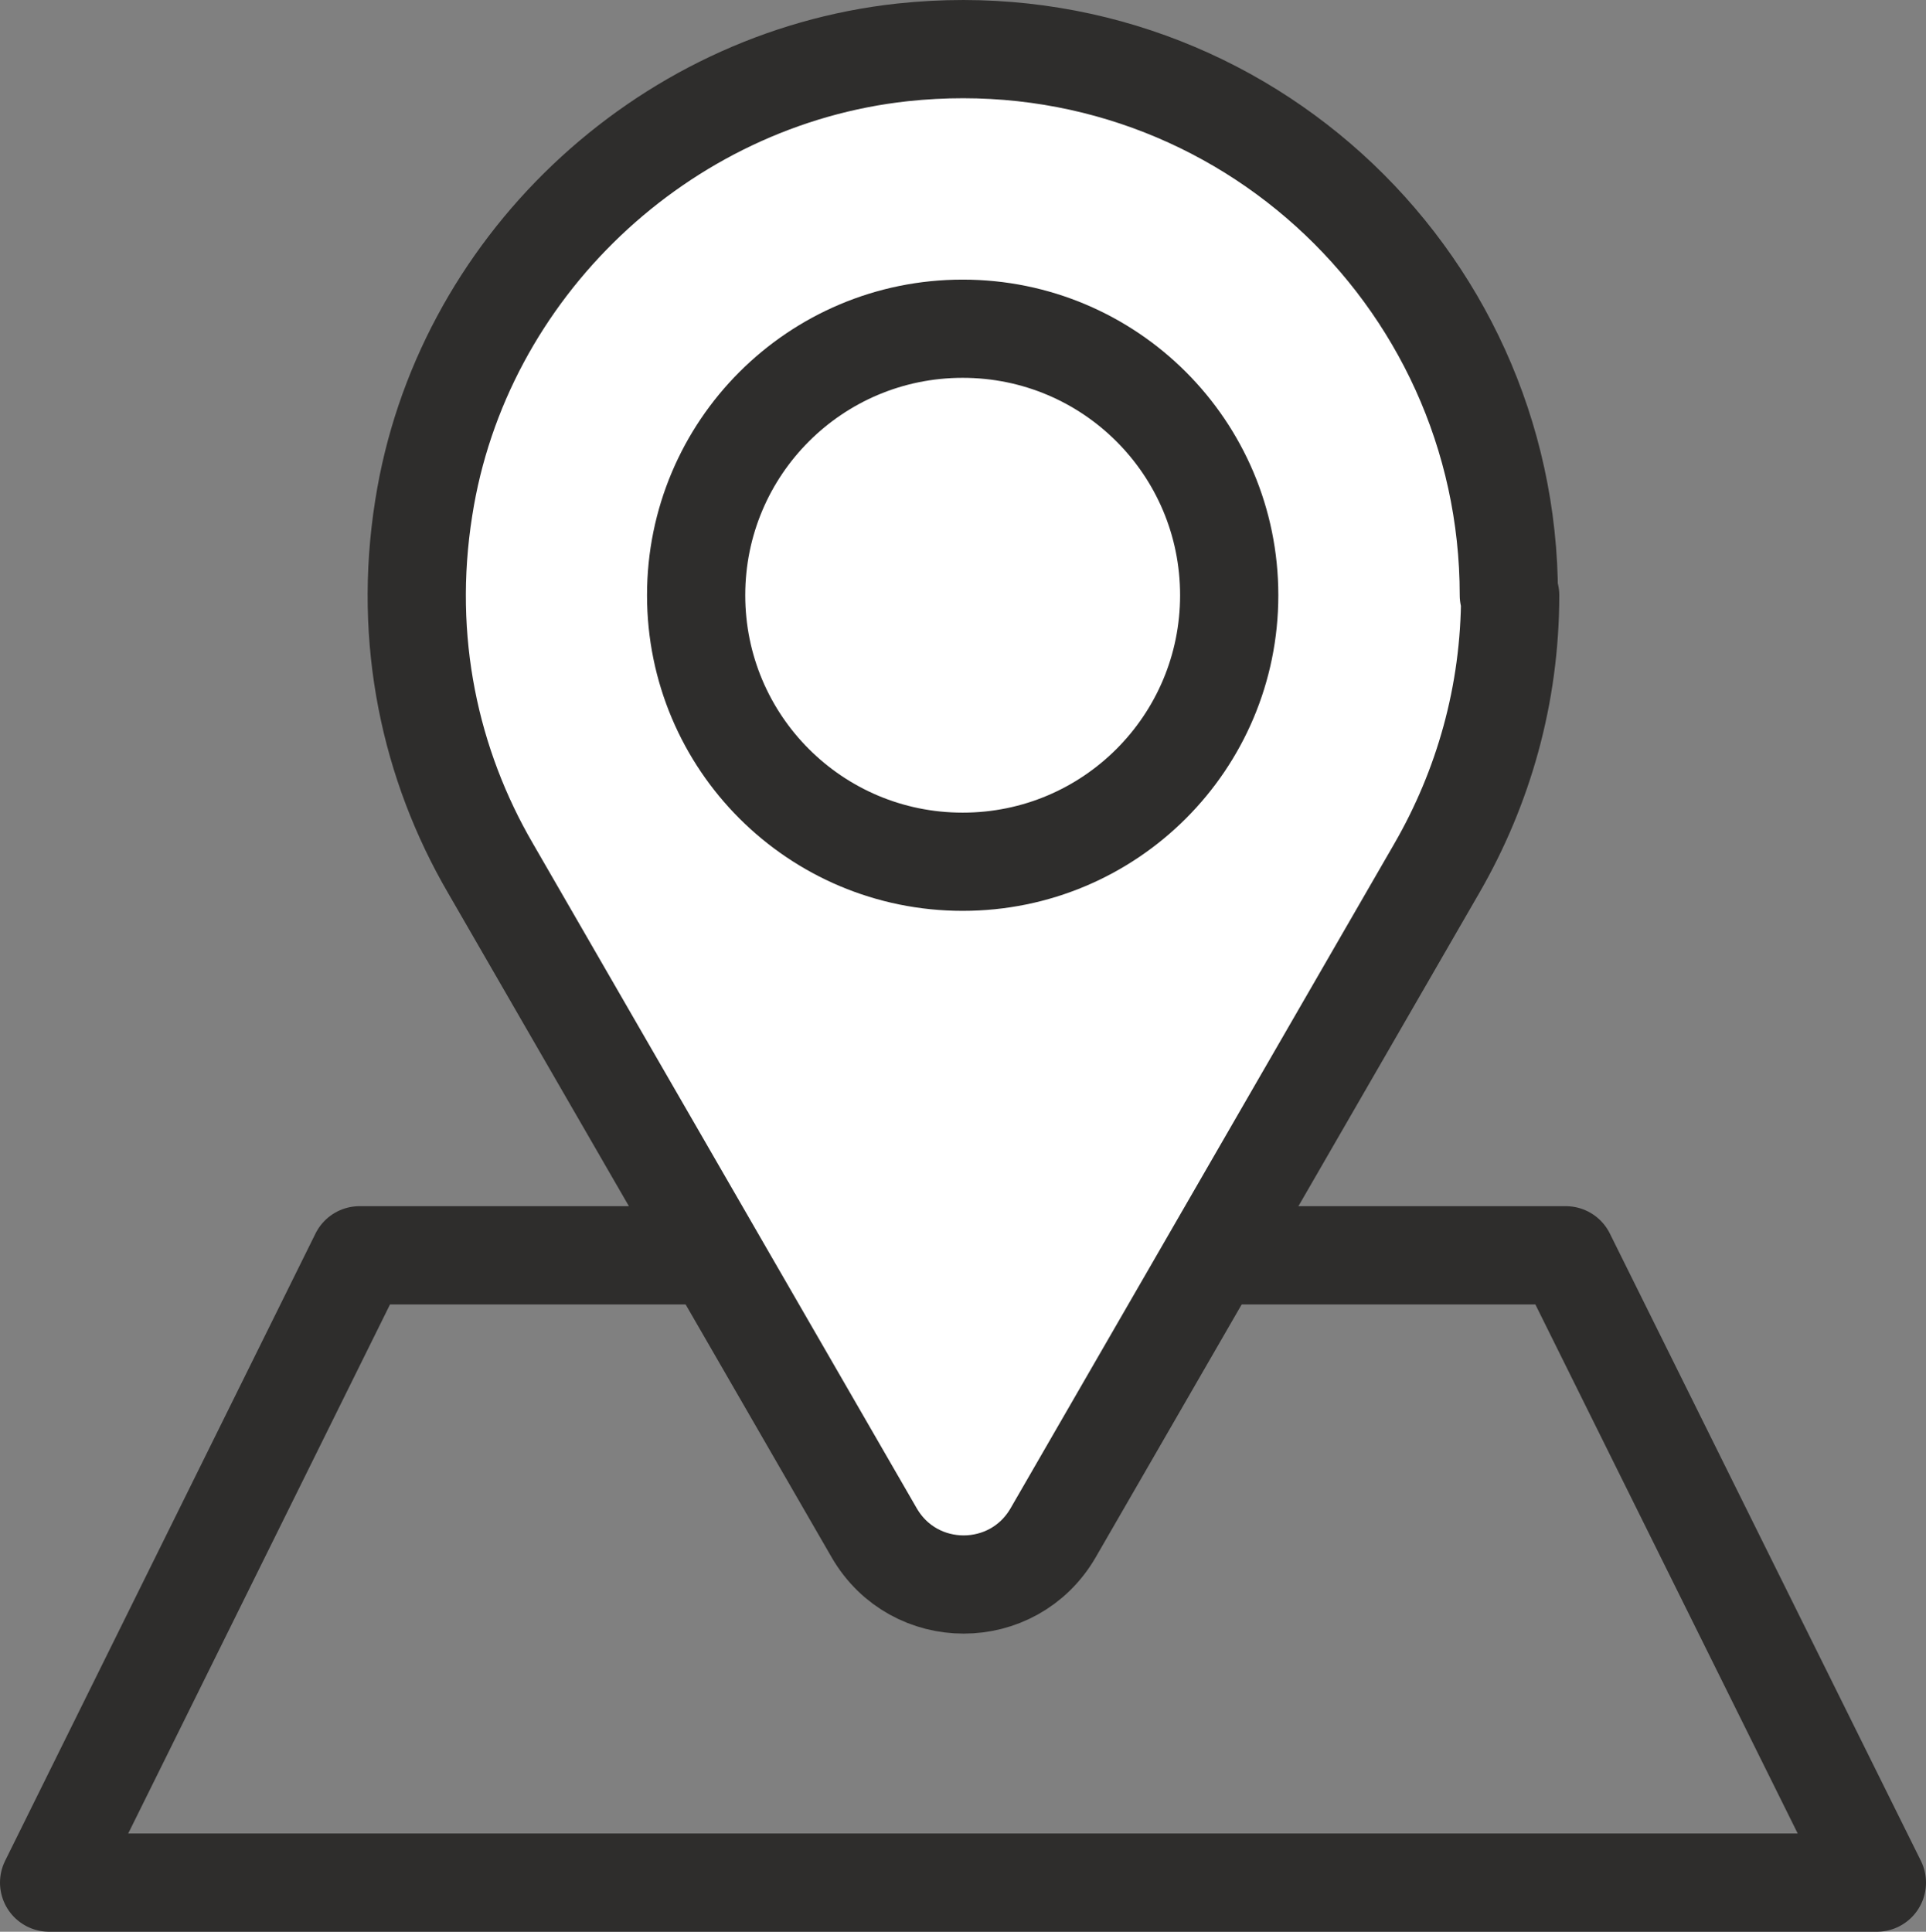
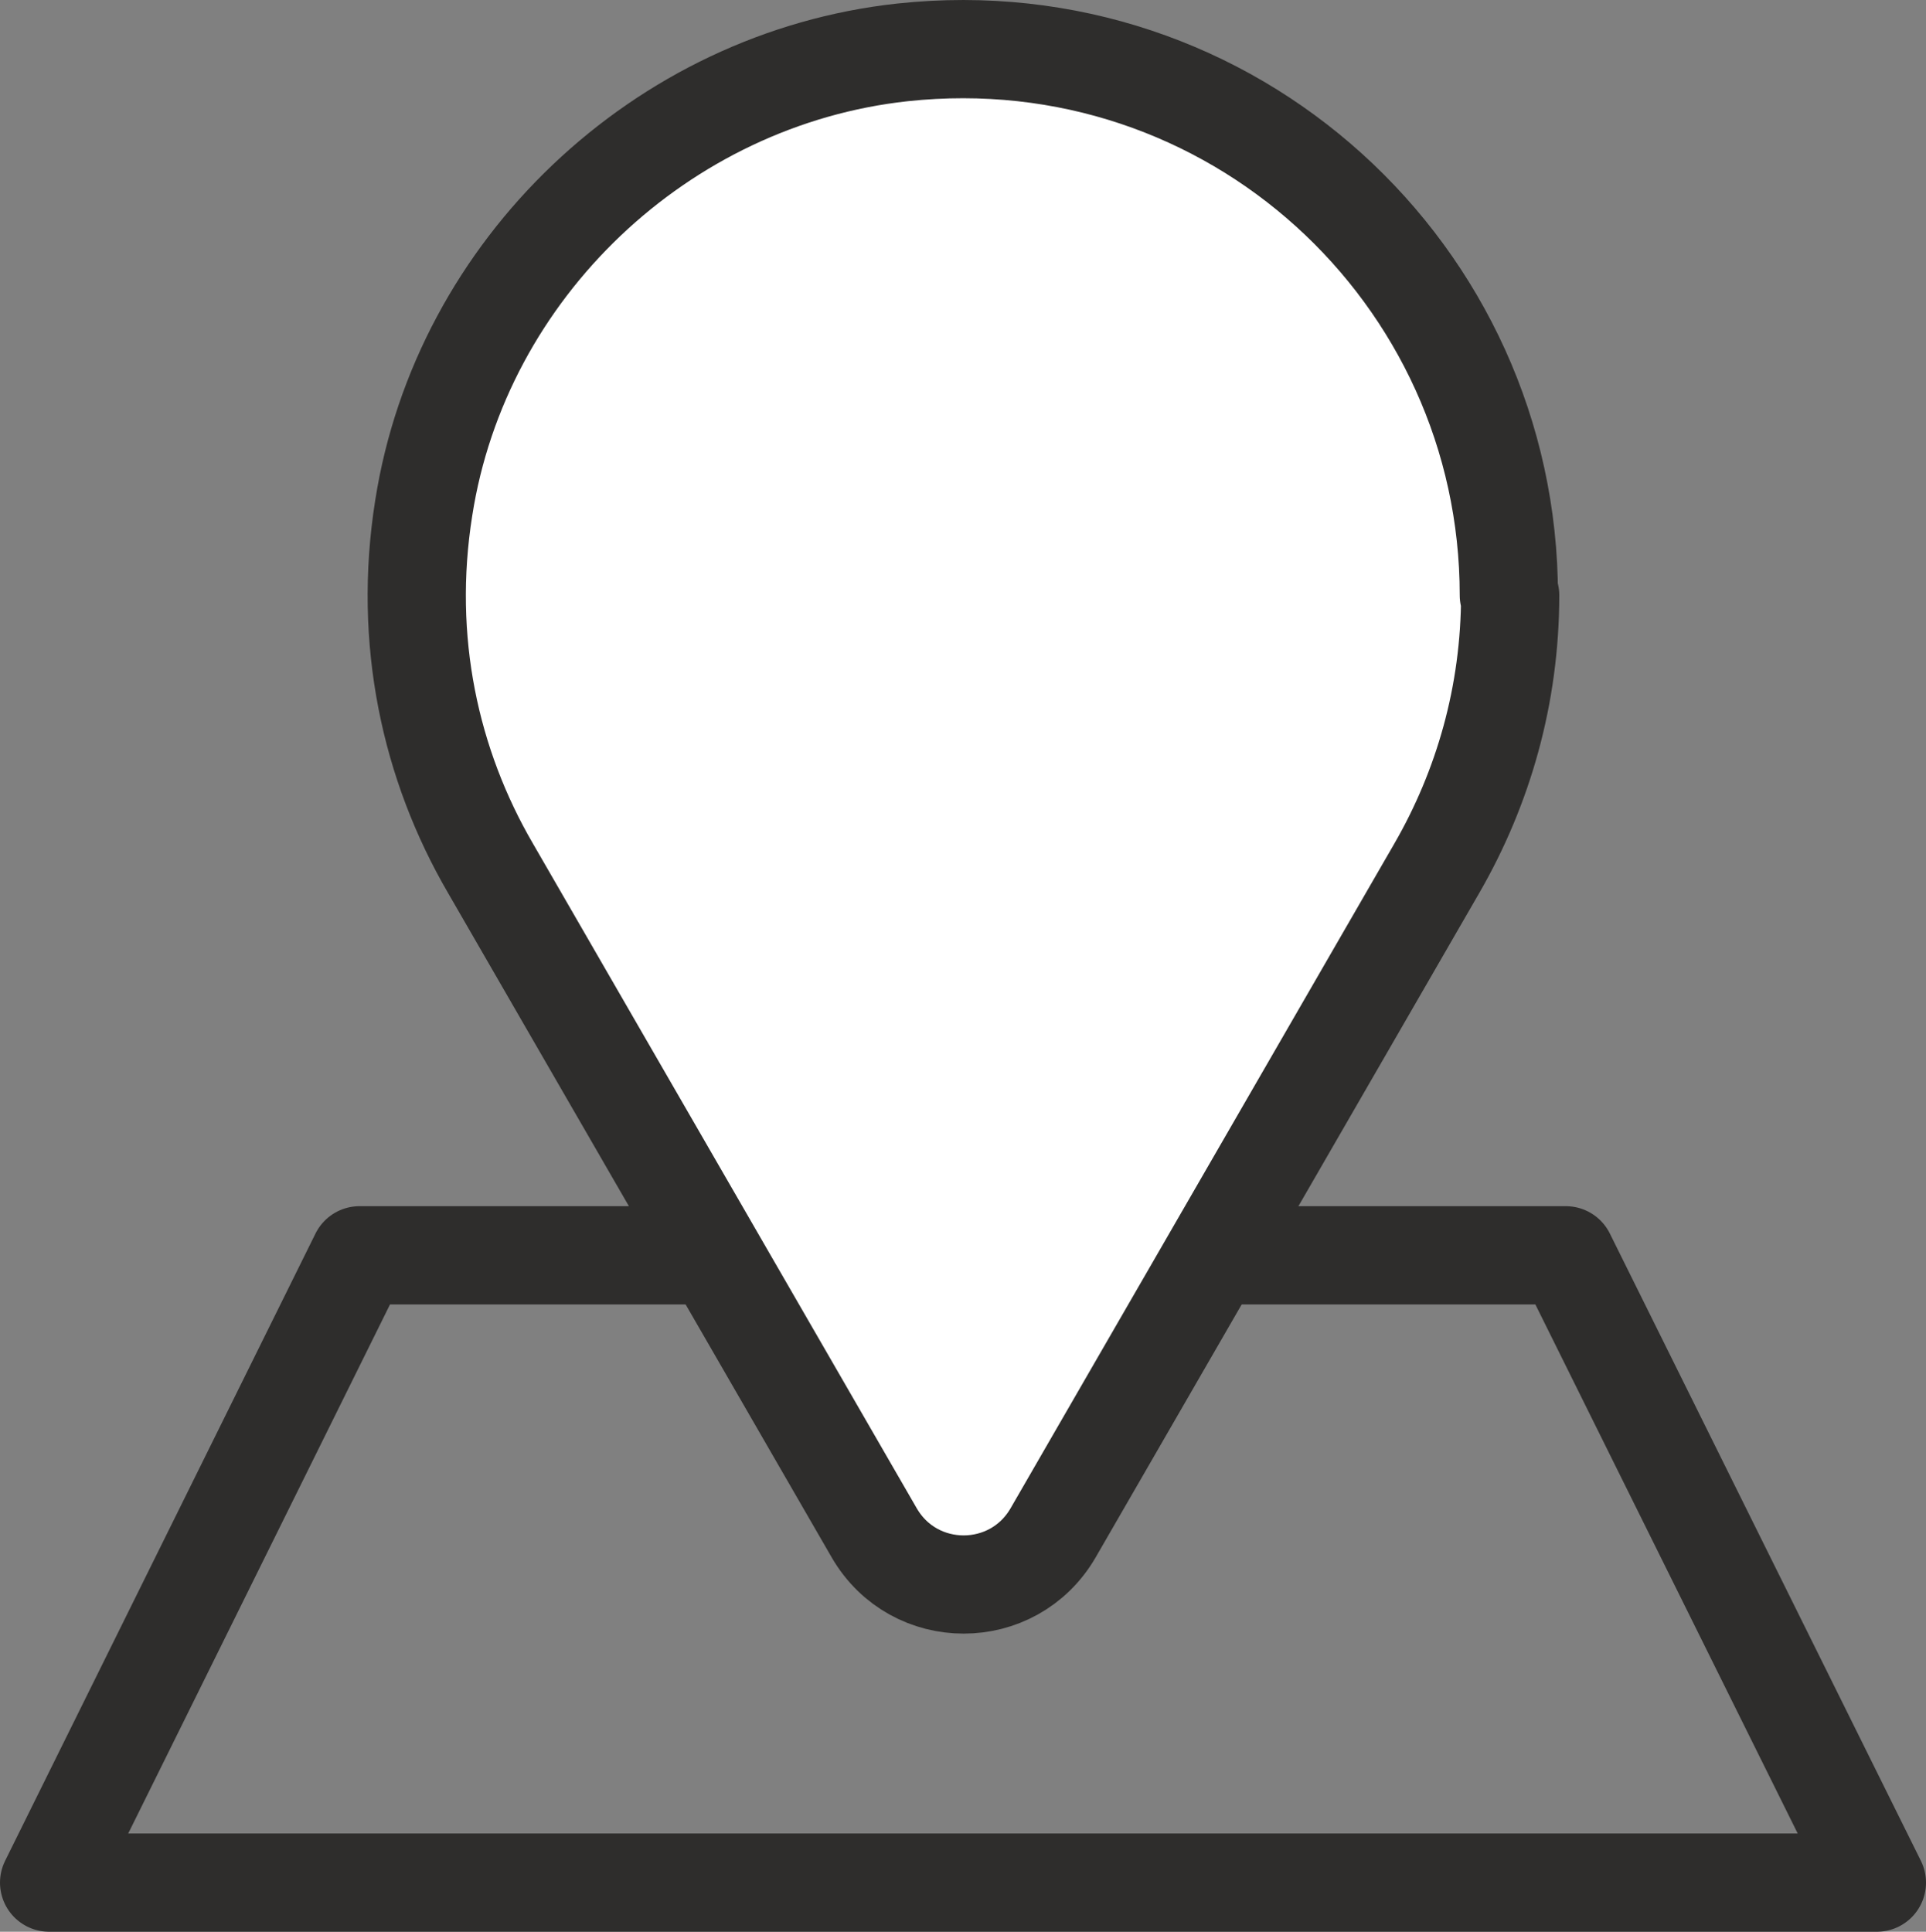
<svg xmlns="http://www.w3.org/2000/svg" id="Capa_1" viewBox="0 0 29.41 29.5">
  <rect x="0" y="0" width="29.41" height="29.5" fill="#808080" stroke="none" />
  <defs>
    <style>.cls-1{fill:none;}.cls-1,.cls-2{stroke:#2e2d2c;stroke-linecap:round;stroke-linejoin:round;stroke-width:1.5px;}.cls-2{fill:#fff;}</style>
  </defs>
  <polygon class="cls-1" points="28.66 28.75 .75 28.75 5.49 19.17 23.91 19.17 28.66 28.75" />
-   <path class="cls-2" d="m23.04,9.09C23.04,4.18,18.8.26,13.78.8c-3.68.4-6.74,3.3-7.31,6.96-.32,2.02.1,3.92,1.02,5.5h0s5.86,10.15,5.86,10.15c.61,1.05,2.12,1.05,2.73,0l5.86-10.15h0c.71-1.23,1.12-2.65,1.12-4.17Z" />
-   <path class="cls-1" d="m18.77,9.09c0,2.25-1.82,4.07-4.07,4.07s-4.07-1.82-4.07-4.07,1.82-4.07,4.07-4.07,4.07,1.82,4.07,4.07Z" />
+   <path class="cls-2" d="m23.04,9.09C23.04,4.18,18.8.26,13.78.8c-3.68.4-6.74,3.3-7.31,6.96-.32,2.02.1,3.92,1.02,5.5h0s5.86,10.15,5.86,10.15c.61,1.05,2.12,1.05,2.73,0l5.86-10.15h0c.71-1.23,1.12-2.65,1.12-4.17" />
</svg>